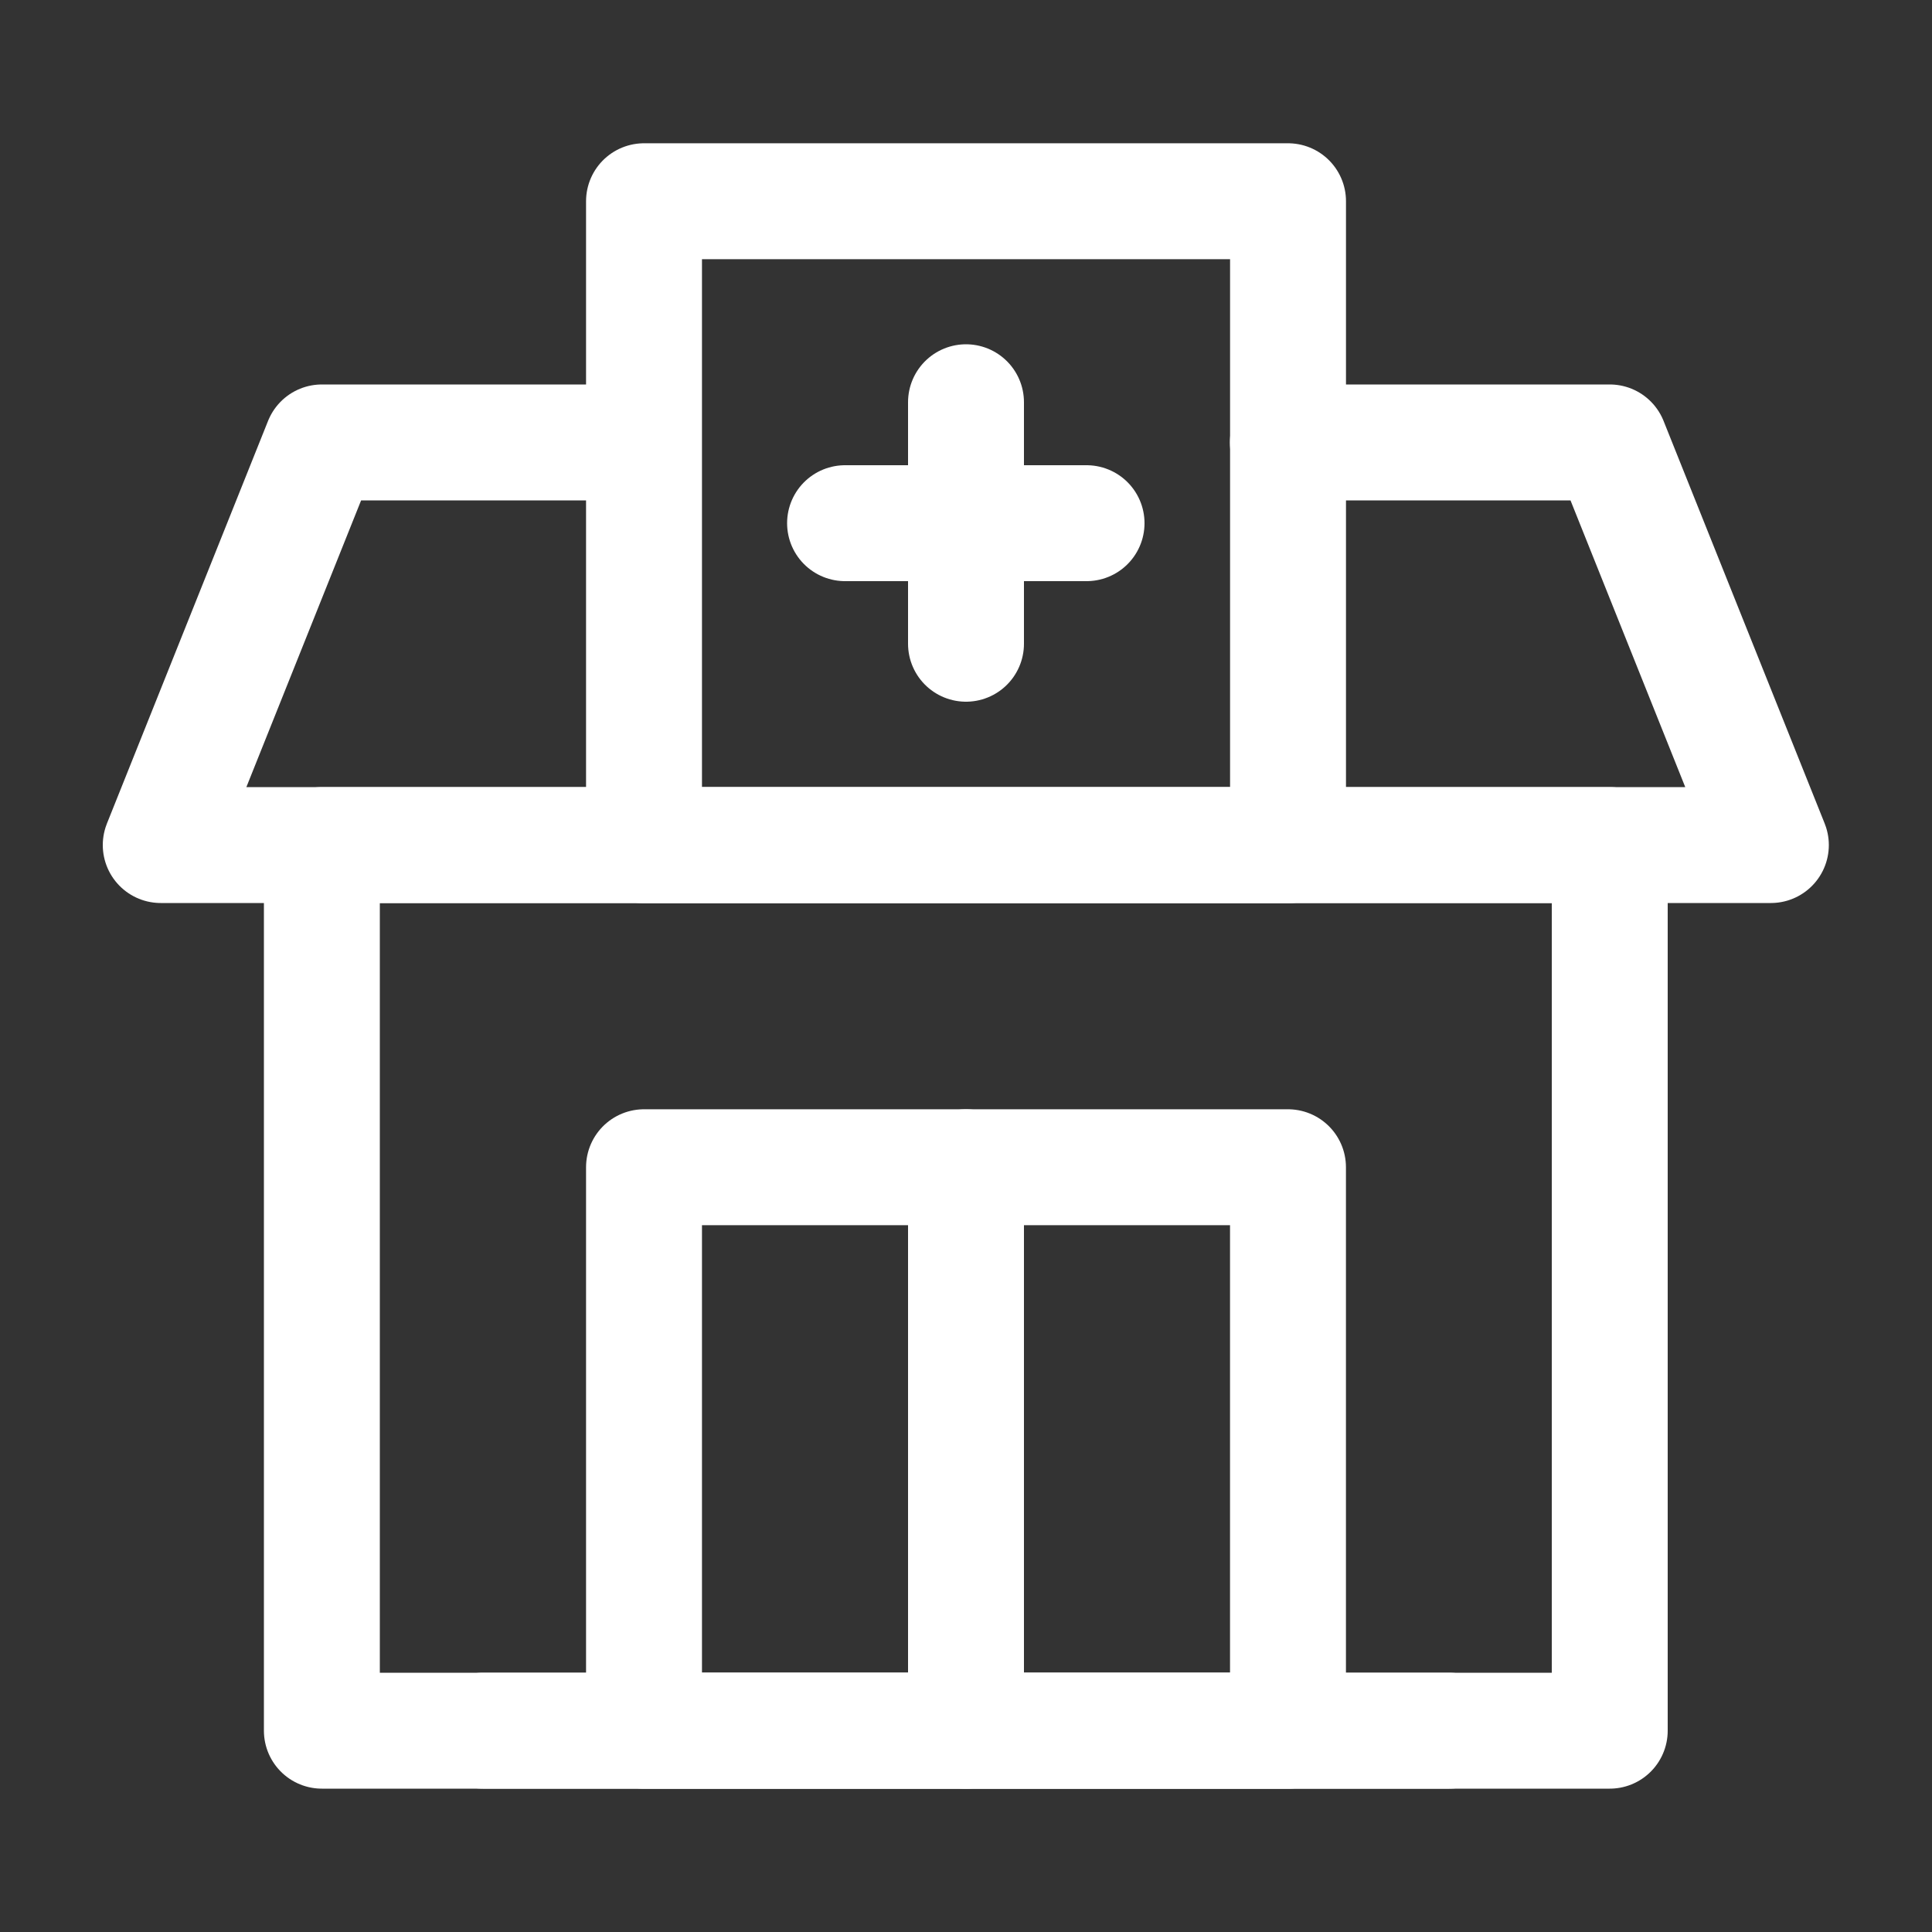
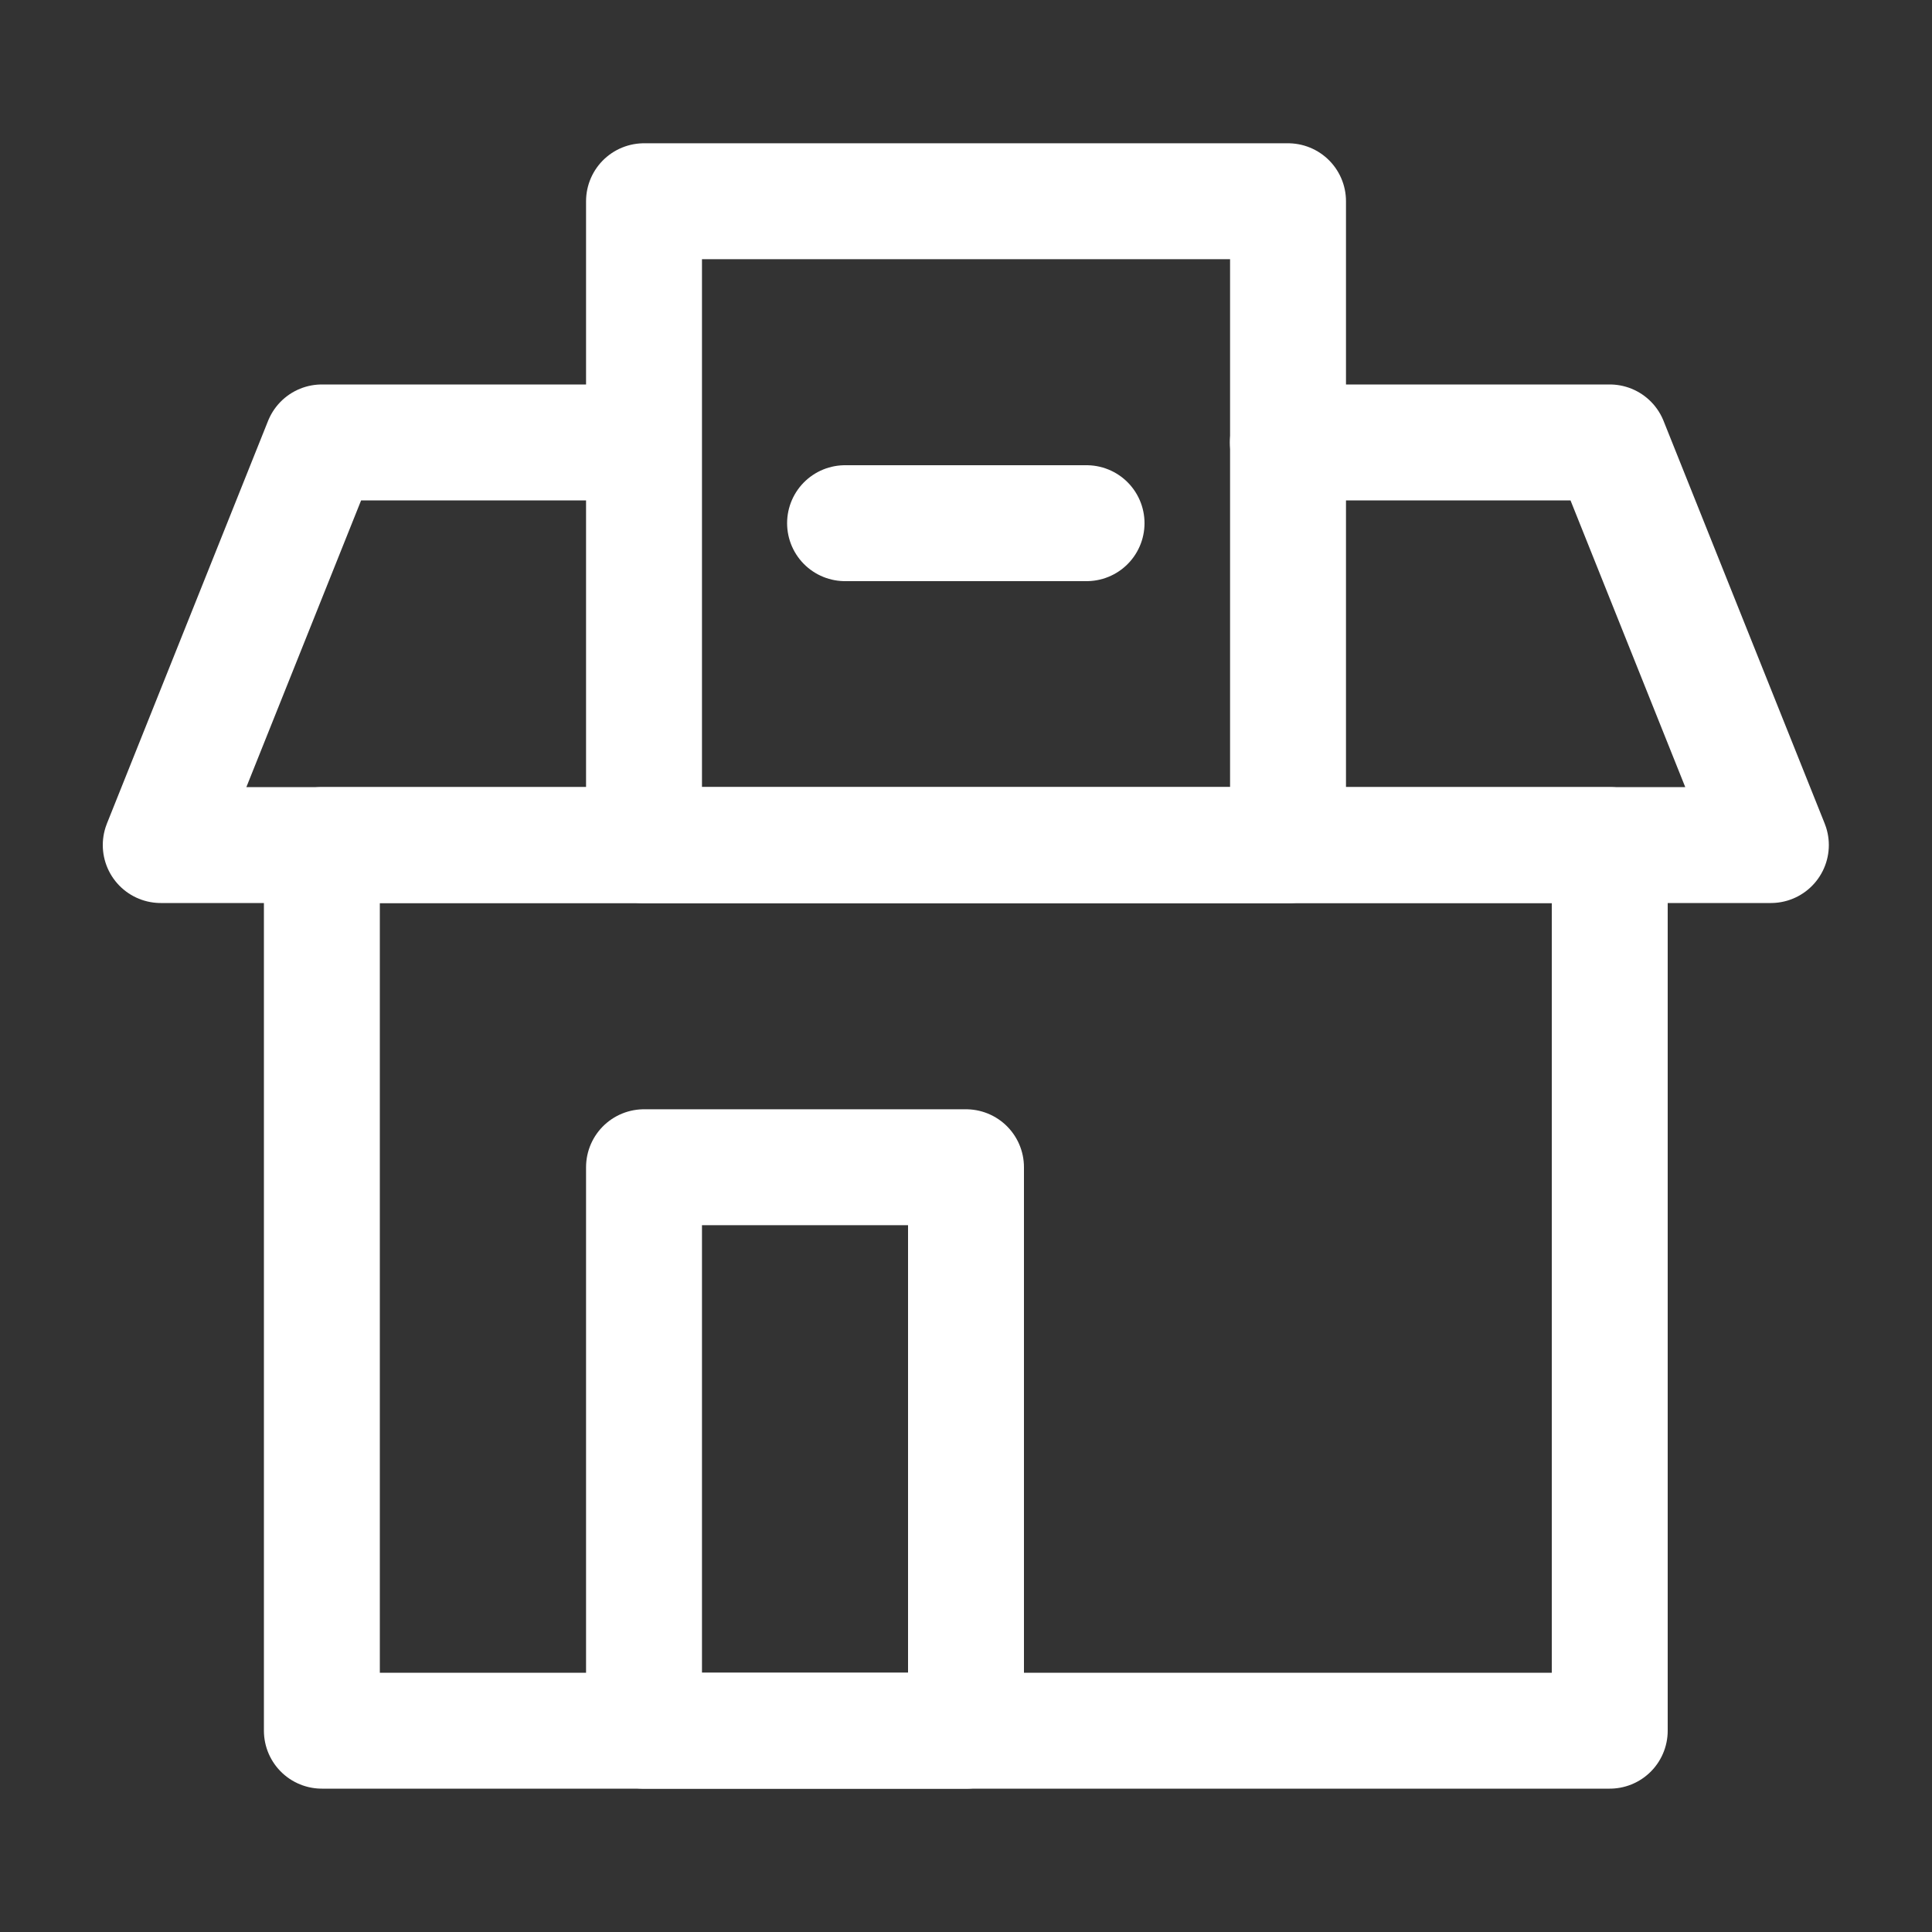
<svg xmlns="http://www.w3.org/2000/svg" width="50" height="50" viewBox="0 0 50 50" fill="none">
  <rect x="0" y="0" width="50" height="50" fill="#333333" stroke="none" />
  <desc>
			Created with Pixso.
	</desc>
  <defs>
    <clipPath id="clip15_104">
      <rect id="Больница" width="50" height="50" fill="white" fill-opacity="0" />
    </clipPath>
  </defs>
  <g clip-path="url(#clip15_104)">
    <path id="path" d="M33.35 12.93L33.33 12.95C32.49 12.95 31.83 12.29 31.83 11.45C31.83 10.61 32.49 9.95 33.33 9.95L33.35 9.97L33.35 12.93ZM16.64 9.97L16.66 9.95C17.5 9.95 18.16 10.61 18.16 11.45C18.16 12.29 17.5 12.95 16.66 12.95L16.64 12.93L16.64 9.97Z" fill="#000000" fill-opacity="0" fill-rule="nonzero" />
    <path id="path" d="M33.33 11.45L41.66 11.45L45.83 21.87L4.16 21.87L8.33 11.45L16.66 11.45" stroke="#FFFFFF" stroke-opacity="1" stroke-width="3" stroke-linejoin="round" stroke-linecap="round" />
-     <path id="path" d="M8.33 21.87L41.66 21.87L41.66 44.79L8.33 44.79L8.33 21.87Z" fill="#000000" fill-opacity="0" fill-rule="nonzero" />
+     <path id="path" d="M8.33 21.87L41.66 21.87L41.66 44.79L8.33 44.79Z" fill="#000000" fill-opacity="0" fill-rule="nonzero" />
    <path id="path" d="M41.66 21.87L41.66 44.79L8.33 44.79L8.33 21.87L41.66 21.87Z" stroke="#FFFFFF" stroke-opacity="1" stroke-width="3" stroke-linejoin="round" />
    <rect id="rect" x="16.667" y="5.208" width="16.667" height="16.667" fill="#000000" fill-opacity="0" />
    <rect id="rect" x="16.667" y="5.208" width="16.667" height="16.667" stroke="#FFFFFF" stroke-opacity="1" stroke-width="3" stroke-linejoin="round" />
-     <rect id="rect" x="16.667" y="30.208" width="8.333" height="14.583" fill="#000000" fill-opacity="0" />
    <rect id="rect" x="16.667" y="30.208" width="8.333" height="14.583" stroke="#FFFFFF" stroke-opacity="1" stroke-width="3" stroke-linejoin="round" />
-     <rect id="rect" x="25" y="30.208" width="8.333" height="14.583" fill="#000000" fill-opacity="0" />
-     <rect id="rect" x="25" y="30.208" width="8.333" height="14.583" stroke="#FFFFFF" stroke-opacity="1" stroke-width="3" stroke-linejoin="round" />
    <path id="path" d="M21.89 15.02L21.87 15.04C21.03 15.04 20.37 14.38 20.37 13.54C20.37 12.7 21.03 12.04 21.87 12.04L21.89 12.06L21.89 15.02ZM28.1 12.06L28.12 12.04C28.96 12.04 29.62 12.7 29.62 13.54C29.62 14.38 28.96 15.04 28.12 15.04L28.1 15.02L28.1 12.06Z" fill="#000000" fill-opacity="0" fill-rule="nonzero" />
    <path id="path" d="M21.87 13.54L28.12 13.54" stroke="#FFFFFF" stroke-opacity="1" stroke-width="3" stroke-linejoin="round" stroke-linecap="round" />
    <path id="path" d="M12.52 46.27L12.5 46.29C11.66 46.29 11 45.63 11 44.79C11 43.95 11.66 43.29 12.5 43.29L12.52 43.31L12.52 46.27ZM37.48 43.31L37.5 43.29C38.34 43.29 39 43.95 39 44.79C39 45.63 38.34 46.29 37.5 46.29L37.48 46.27L37.48 43.31Z" fill="#000000" fill-opacity="0" fill-rule="nonzero" />
-     <path id="path" d="M12.5 44.79L37.5 44.79" stroke="#FFFFFF" stroke-opacity="1" stroke-width="3" stroke-linejoin="round" stroke-linecap="round" />
    <path id="path" d="M23.52 10.43L23.5 10.41C23.5 9.57 24.16 8.91 25 8.91C25.84 8.91 26.5 9.57 26.5 10.41L26.48 10.43L23.52 10.43ZM26.48 16.64L26.5 16.66C26.5 17.5 25.84 18.16 25 18.16C24.16 18.16 23.5 17.5 23.5 16.66L23.52 16.64L26.48 16.64Z" fill="#000000" fill-opacity="0" fill-rule="nonzero" />
-     <path id="path" d="M25 10.41L25 16.66" stroke="#FFFFFF" stroke-opacity="1" stroke-width="3" stroke-linejoin="round" stroke-linecap="round" />
  </g>
</svg>